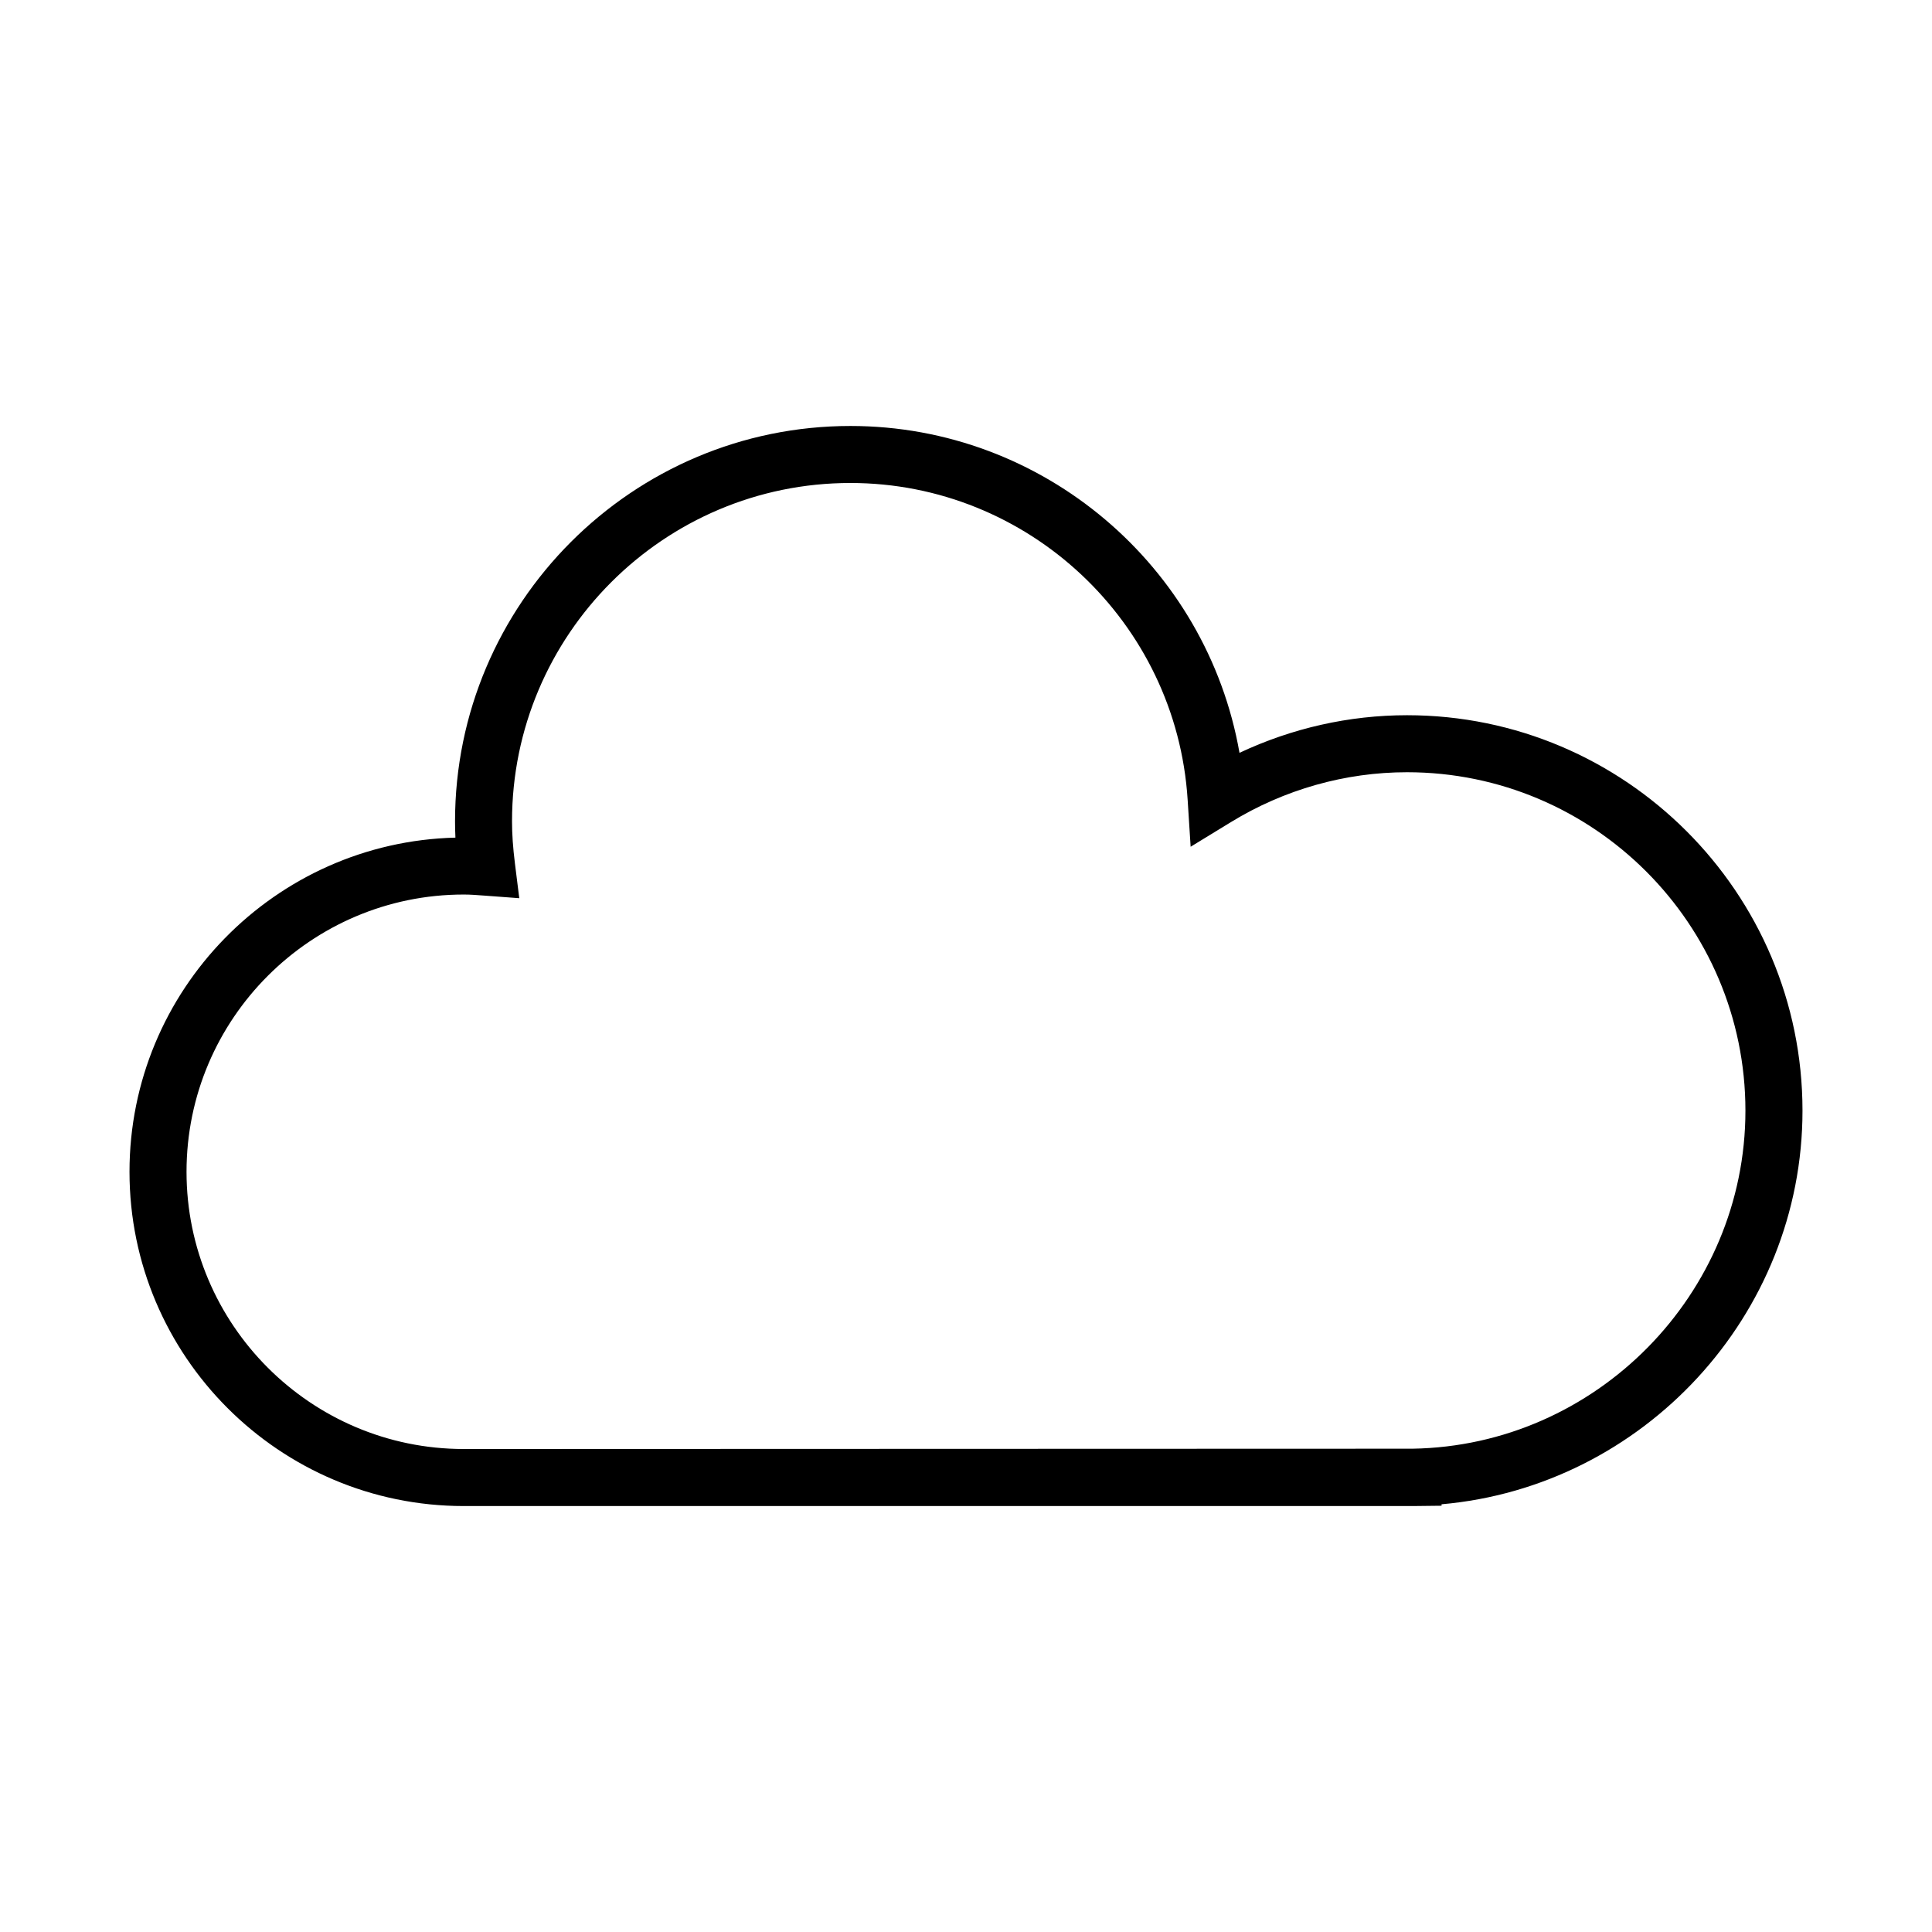
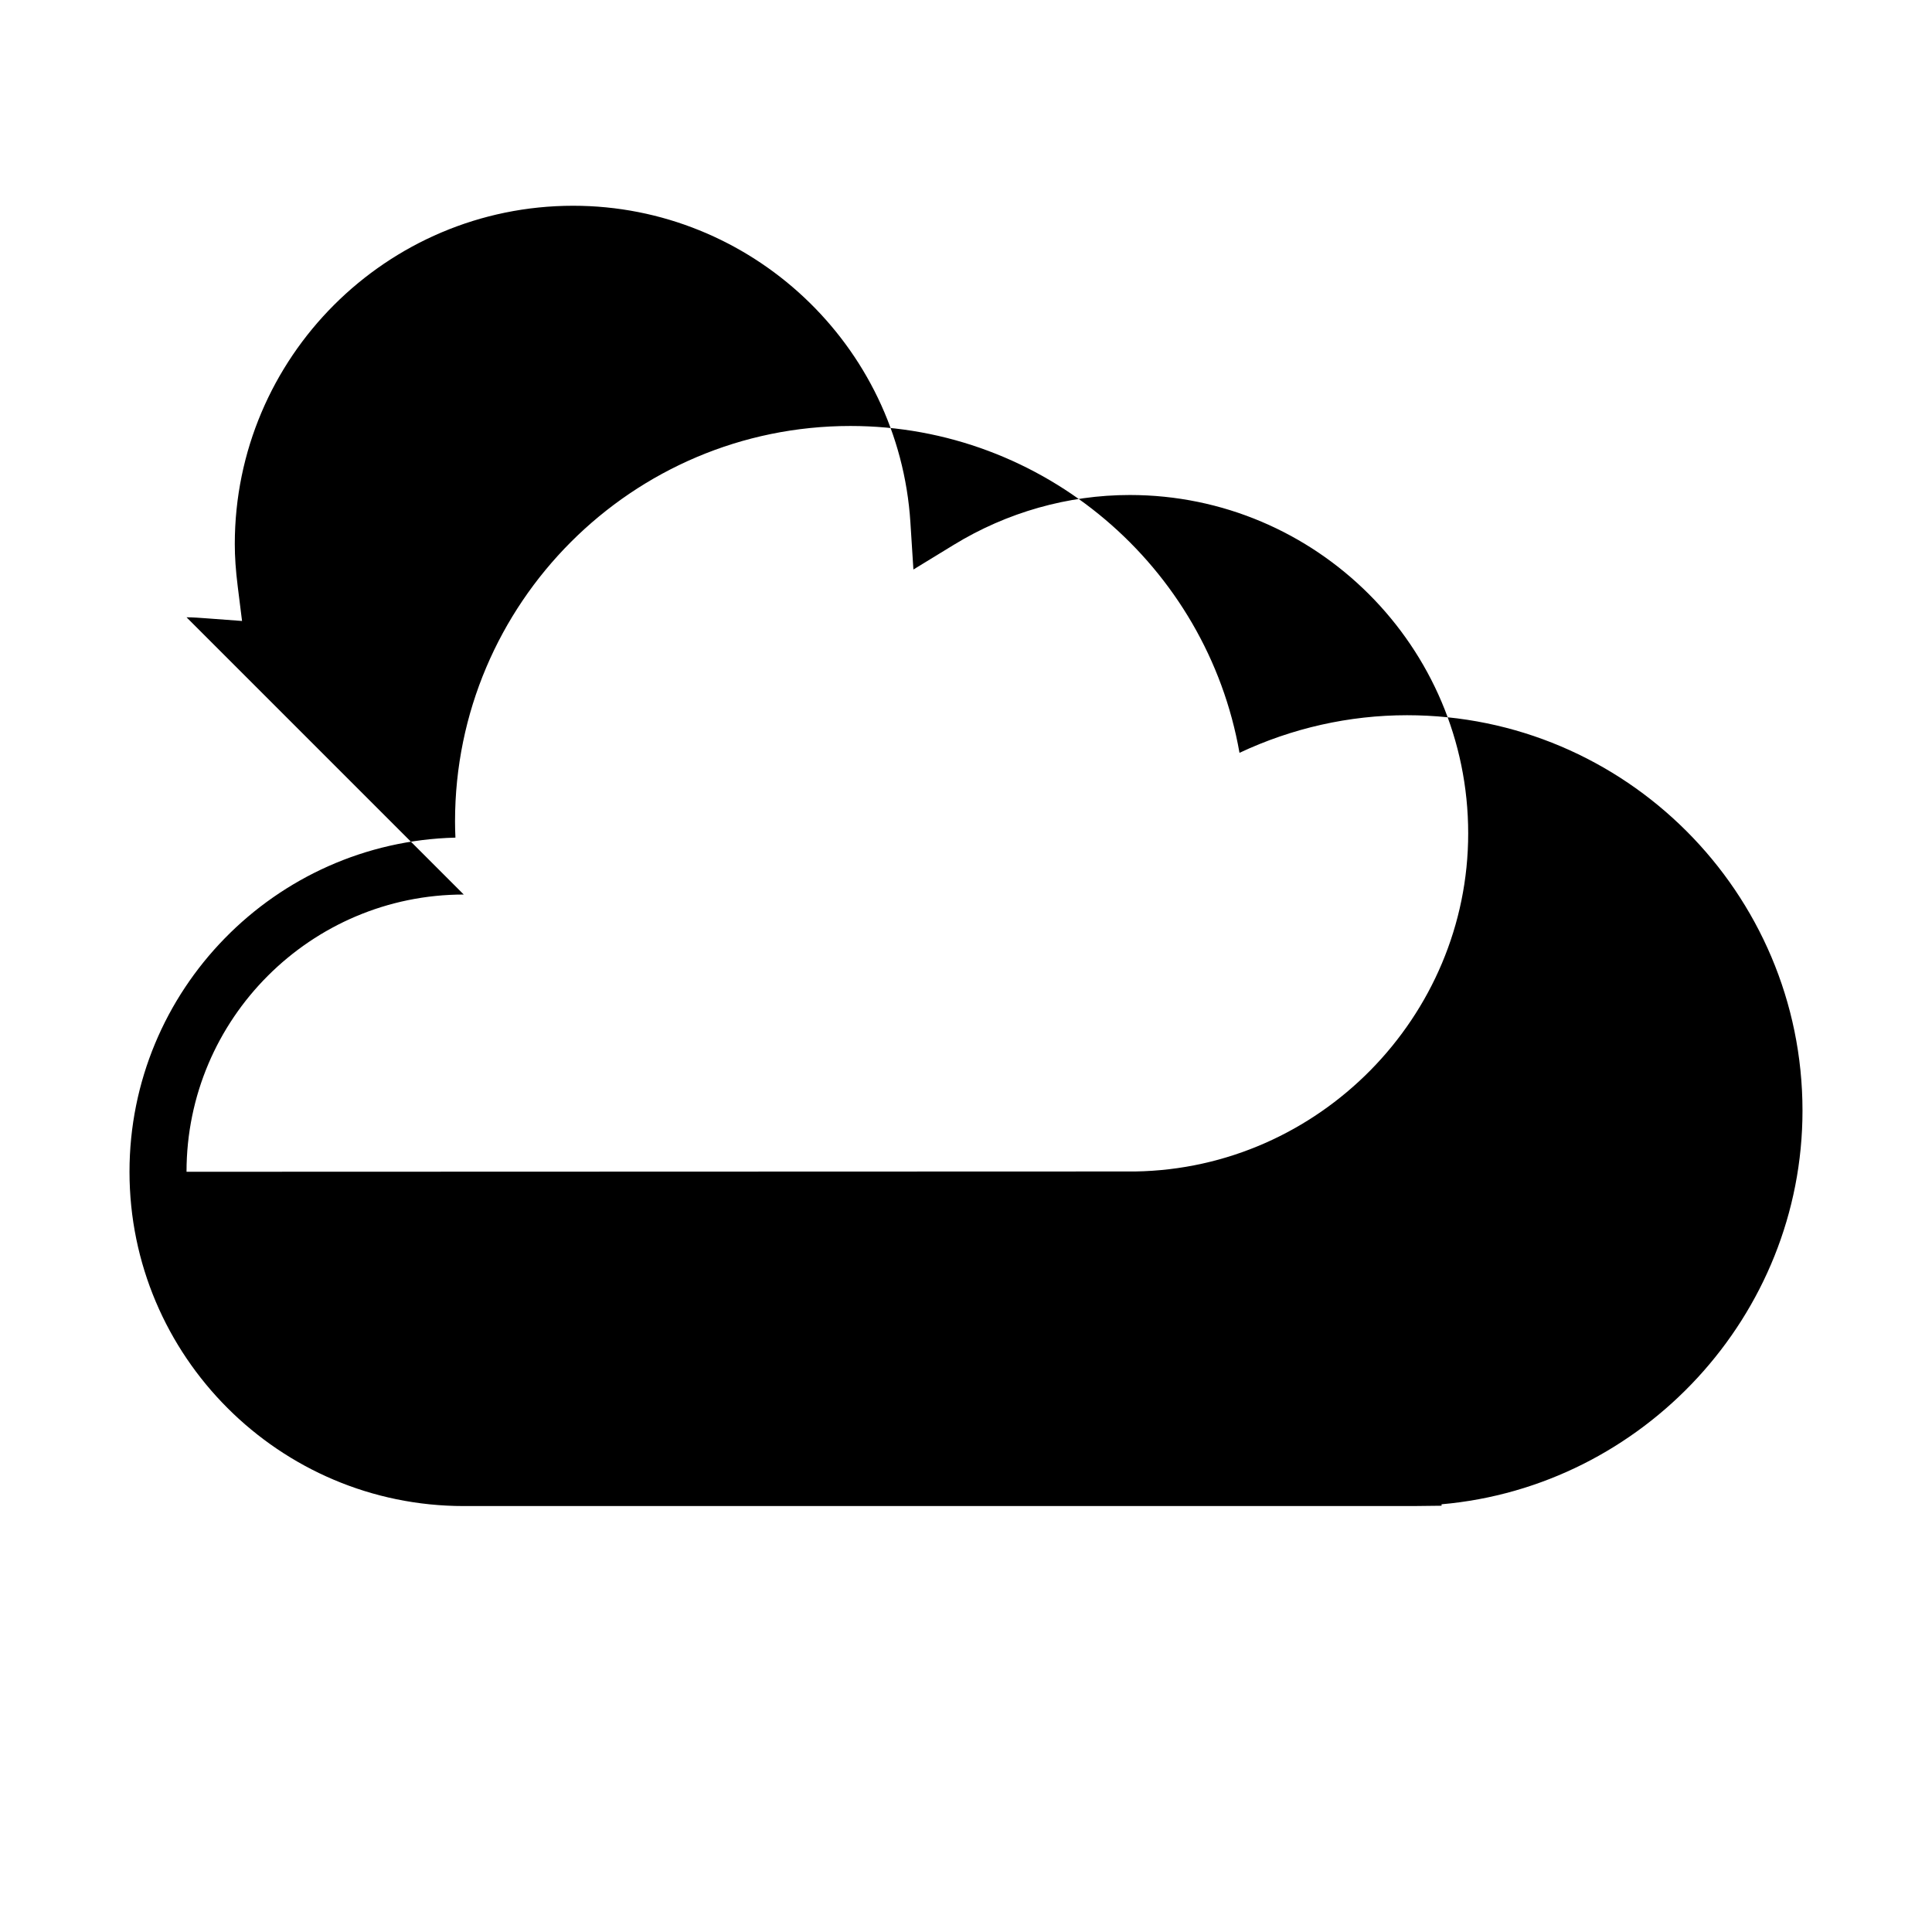
<svg xmlns="http://www.w3.org/2000/svg" fill="#000000" width="800px" height="800px" version="1.1" viewBox="144 144 512 512">
-   <path d="m518.46 543.12h-251.56c-48.848 0-88.582-39.742-88.582-88.586 0-48.105 38.543-87.375 86.375-88.555-0.07-1.473-0.105-2.898-0.105-4.301 0-57.781 47.004-104.79 104.79-104.79 51.188 0 94.438 37.215 103.1 86.621 13.906-6.543 29.059-9.969 44.41-9.969 57.781 0 104.79 47.012 104.79 104.79 0 54.32-42.27 99.637-95.652 104.32v0.383zm-251.56-162.06c-40.512 0-73.469 32.961-73.469 73.473s32.961 73.469 73.469 73.469l251.44-0.082c48.641-0.777 88.215-40.973 88.215-89.59 0-49.449-40.23-89.68-89.68-89.68-16.395 0-32.527 4.57-46.656 13.211l-10.688 6.535-0.797-12.504c-3.004-47.039-42.258-83.895-89.371-83.895-49.445 0-89.672 40.223-89.672 89.672 0 3.387 0.246 6.949 0.777 11.211l1.145 9.152-9.203-0.684c-2-0.145-3.738-0.289-5.508-0.289z" />
+   <path d="m518.46 543.12h-251.56c-48.848 0-88.582-39.742-88.582-88.586 0-48.105 38.543-87.375 86.375-88.555-0.07-1.473-0.105-2.898-0.105-4.301 0-57.781 47.004-104.79 104.79-104.79 51.188 0 94.438 37.215 103.1 86.621 13.906-6.543 29.059-9.969 44.41-9.969 57.781 0 104.79 47.012 104.79 104.79 0 54.32-42.27 99.637-95.652 104.32v0.383zm-251.56-162.06c-40.512 0-73.469 32.961-73.469 73.473l251.44-0.082c48.641-0.777 88.215-40.973 88.215-89.59 0-49.449-40.23-89.68-89.68-89.68-16.395 0-32.527 4.57-46.656 13.211l-10.688 6.535-0.797-12.504c-3.004-47.039-42.258-83.895-89.371-83.895-49.445 0-89.672 40.223-89.672 89.672 0 3.387 0.246 6.949 0.777 11.211l1.145 9.152-9.203-0.684c-2-0.145-3.738-0.289-5.508-0.289z" />
</svg>